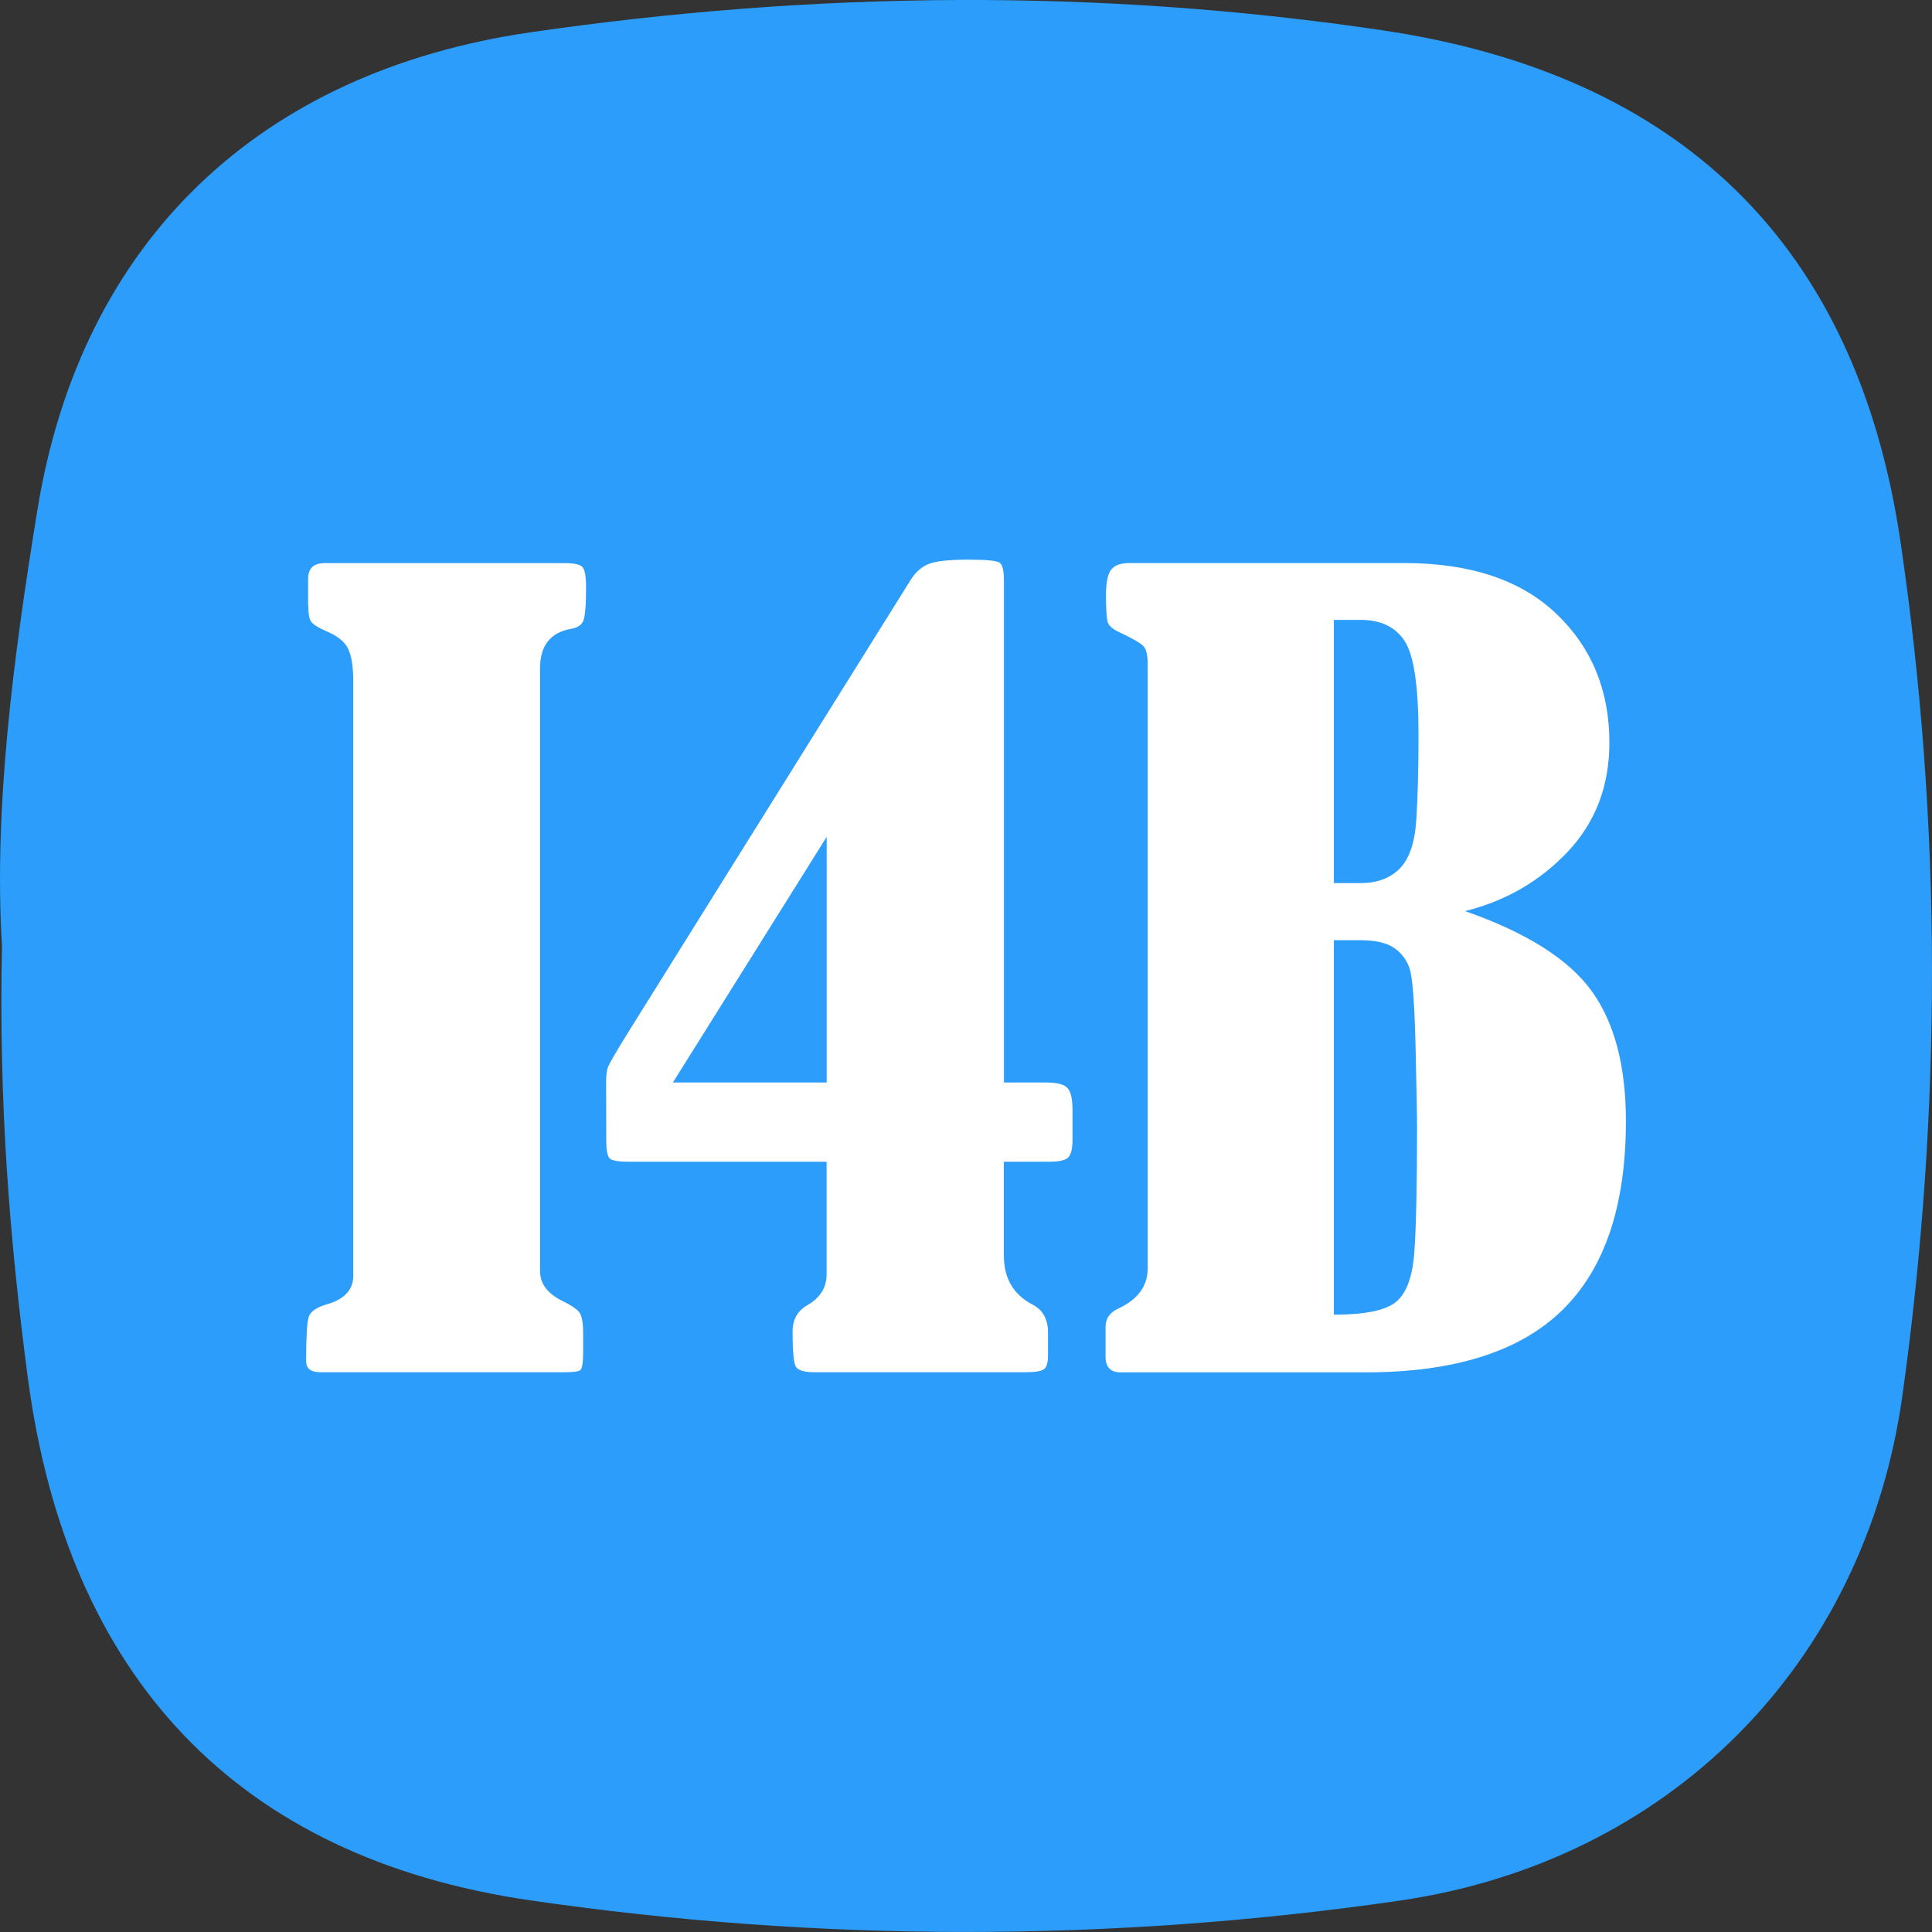
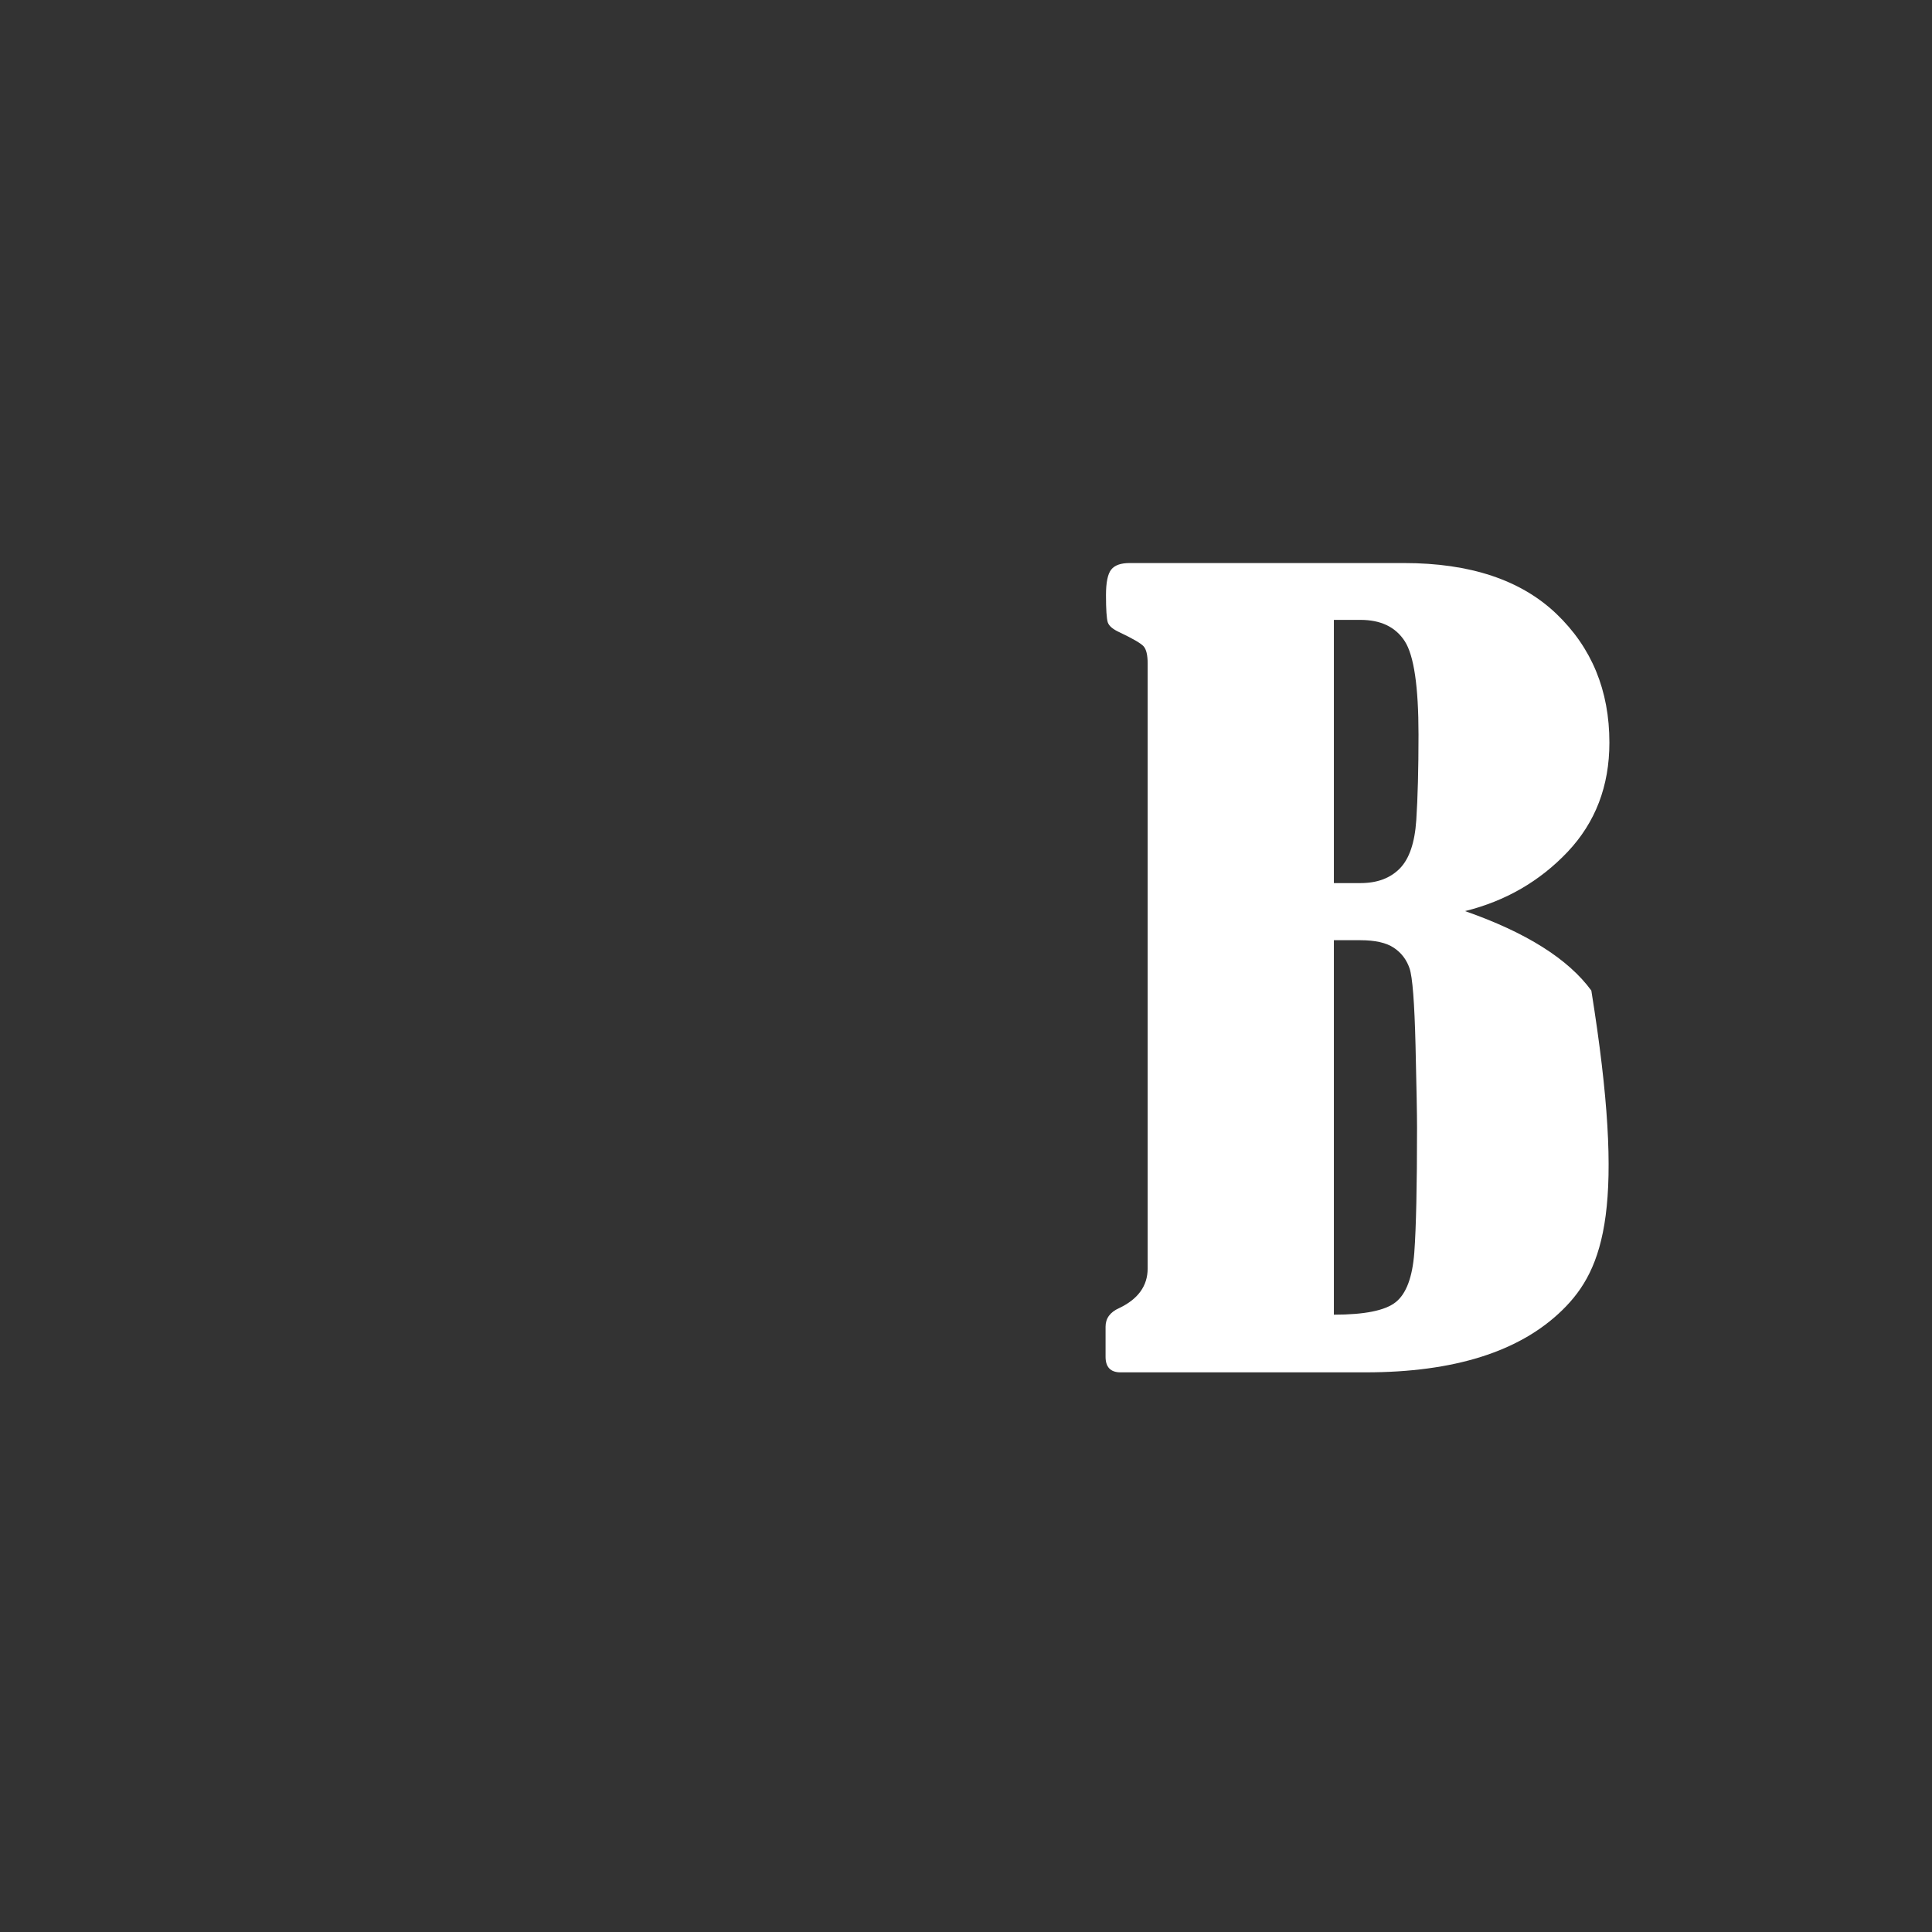
<svg xmlns="http://www.w3.org/2000/svg" width="46" height="46" viewBox="0 0 46 46" fill="none">
  <rect x="0" y="0" width="46" height="46" fill="#333333" stroke="none" />
  <g clip-path="url(#clip0_47_196)">
-     <path d="M0.047 22.527C-0.152 19.239 0.315 15.672 0.892 12.132C1.937 5.724 6.188 1.705 12.632 0.769C19.395 -0.213 26.148 -0.283 32.92 0.722C40.006 1.773 44.208 5.822 45.25 12.899C46.245 19.663 46.239 26.45 45.297 33.216C44.401 39.654 39.72 44.329 33.306 45.256C26.417 46.25 19.51 46.247 12.624 45.246C5.625 44.228 1.606 39.909 0.664 32.815C0.224 29.498 -0.034 26.189 0.047 22.527Z" fill="#2C9DFA" />
-     <path d="M7.336 14.411V13.779C7.336 13.532 7.468 13.408 7.729 13.408H13.441C13.655 13.408 13.795 13.436 13.858 13.491C13.922 13.546 13.954 13.714 13.954 13.992C13.954 14.414 13.931 14.676 13.889 14.78C13.845 14.884 13.748 14.947 13.597 14.972C13.103 15.059 12.858 15.373 12.858 15.914V30.262C12.858 30.564 13.037 30.803 13.396 30.978C13.626 31.09 13.766 31.19 13.813 31.277C13.86 31.365 13.884 31.516 13.884 31.731V32.196C13.884 32.451 13.86 32.594 13.813 32.625C13.766 32.657 13.643 32.672 13.443 32.672H7.624C7.401 32.672 7.289 32.584 7.289 32.409C7.289 31.835 7.309 31.485 7.349 31.359C7.388 31.232 7.528 31.131 7.766 31.06C8.195 30.941 8.411 30.713 8.411 30.379V16.21C8.411 15.875 8.37 15.623 8.292 15.453C8.213 15.282 8.038 15.141 7.768 15.028C7.57 14.941 7.448 14.863 7.404 14.796C7.361 14.728 7.339 14.6 7.339 14.408L7.336 14.411Z" fill="white" />
-     <path d="M34.883 21.693C36.338 22.202 37.34 22.833 37.889 23.585C38.437 24.338 38.712 25.375 38.712 26.694C38.712 28.708 38.207 30.208 37.197 31.194C36.187 32.181 34.625 32.675 32.511 32.675H26.68C26.442 32.675 26.323 32.551 26.323 32.304V31.588C26.323 31.39 26.43 31.242 26.645 31.146C27.098 30.931 27.325 30.616 27.325 30.203V15.796C27.325 15.597 27.293 15.461 27.229 15.389C27.166 15.318 26.974 15.206 26.656 15.055C26.497 14.983 26.403 14.903 26.375 14.816C26.348 14.728 26.333 14.513 26.333 14.17C26.333 13.868 26.375 13.665 26.458 13.561C26.541 13.457 26.687 13.406 26.893 13.406H33.428C35.002 13.406 36.211 13.808 37.054 14.612C37.897 15.417 38.319 16.439 38.319 17.681C38.319 18.716 37.986 19.582 37.324 20.283C36.66 20.983 35.846 21.453 34.885 21.692L34.883 21.693ZM31.759 14.759V21.026H32.391C32.789 21.026 33.1 20.91 33.328 20.679C33.555 20.448 33.685 20.065 33.721 19.527C33.756 18.989 33.774 18.311 33.774 17.492C33.774 16.346 33.665 15.604 33.446 15.266C33.227 14.928 32.876 14.759 32.391 14.759H31.759ZM31.759 22.386V31.302C32.49 31.302 32.982 31.203 33.232 31.003C33.482 30.804 33.63 30.41 33.674 29.821C33.717 29.233 33.739 28.238 33.739 26.837C33.739 26.551 33.727 25.899 33.703 24.885C33.678 23.871 33.631 23.26 33.56 23.054C33.489 22.847 33.363 22.683 33.185 22.565C33.006 22.446 32.742 22.386 32.392 22.386H31.761H31.759Z" fill="white" />
-     <path d="M23.904 25.774H24.917C25.172 25.774 25.338 25.818 25.417 25.906C25.497 25.994 25.536 26.169 25.536 26.431V27.135C25.536 27.341 25.503 27.481 25.44 27.552C25.377 27.624 25.226 27.66 24.987 27.66H23.902V29.904C23.902 30.437 24.13 30.824 24.583 31.061C24.83 31.188 24.953 31.411 24.953 31.729V32.265C24.953 32.441 24.921 32.551 24.857 32.6C24.794 32.647 24.646 32.672 24.416 32.672H19.395C19.157 32.672 19.009 32.63 18.953 32.547C18.898 32.464 18.871 32.182 18.871 31.705C18.871 31.419 18.989 31.207 19.228 31.073C19.53 30.897 19.681 30.655 19.681 30.344V27.66H14.959C14.704 27.66 14.553 27.63 14.506 27.57C14.459 27.51 14.435 27.373 14.435 27.157L14.432 25.771C14.432 25.628 14.443 25.514 14.467 25.431C14.492 25.349 14.662 25.051 14.98 24.542L21.68 13.811C21.8 13.621 21.944 13.493 22.116 13.426C22.288 13.359 22.6 13.325 23.055 13.325C23.509 13.325 23.745 13.351 23.808 13.403C23.872 13.455 23.904 13.597 23.904 13.827V25.776V25.774ZM19.683 19.925L16.021 25.774H19.683V19.925Z" fill="white" />
+     <path d="M34.883 21.693C36.338 22.202 37.34 22.833 37.889 23.585C38.712 28.708 38.207 30.208 37.197 31.194C36.187 32.181 34.625 32.675 32.511 32.675H26.68C26.442 32.675 26.323 32.551 26.323 32.304V31.588C26.323 31.39 26.43 31.242 26.645 31.146C27.098 30.931 27.325 30.616 27.325 30.203V15.796C27.325 15.597 27.293 15.461 27.229 15.389C27.166 15.318 26.974 15.206 26.656 15.055C26.497 14.983 26.403 14.903 26.375 14.816C26.348 14.728 26.333 14.513 26.333 14.17C26.333 13.868 26.375 13.665 26.458 13.561C26.541 13.457 26.687 13.406 26.893 13.406H33.428C35.002 13.406 36.211 13.808 37.054 14.612C37.897 15.417 38.319 16.439 38.319 17.681C38.319 18.716 37.986 19.582 37.324 20.283C36.66 20.983 35.846 21.453 34.885 21.692L34.883 21.693ZM31.759 14.759V21.026H32.391C32.789 21.026 33.1 20.91 33.328 20.679C33.555 20.448 33.685 20.065 33.721 19.527C33.756 18.989 33.774 18.311 33.774 17.492C33.774 16.346 33.665 15.604 33.446 15.266C33.227 14.928 32.876 14.759 32.391 14.759H31.759ZM31.759 22.386V31.302C32.49 31.302 32.982 31.203 33.232 31.003C33.482 30.804 33.63 30.41 33.674 29.821C33.717 29.233 33.739 28.238 33.739 26.837C33.739 26.551 33.727 25.899 33.703 24.885C33.678 23.871 33.631 23.26 33.56 23.054C33.489 22.847 33.363 22.683 33.185 22.565C33.006 22.446 32.742 22.386 32.392 22.386H31.761H31.759Z" fill="white" />
  </g>
  <defs>
    <clipPath id="clip0_47_196">
      <rect width="46" height="46" fill="white" />
    </clipPath>
  </defs>
</svg>